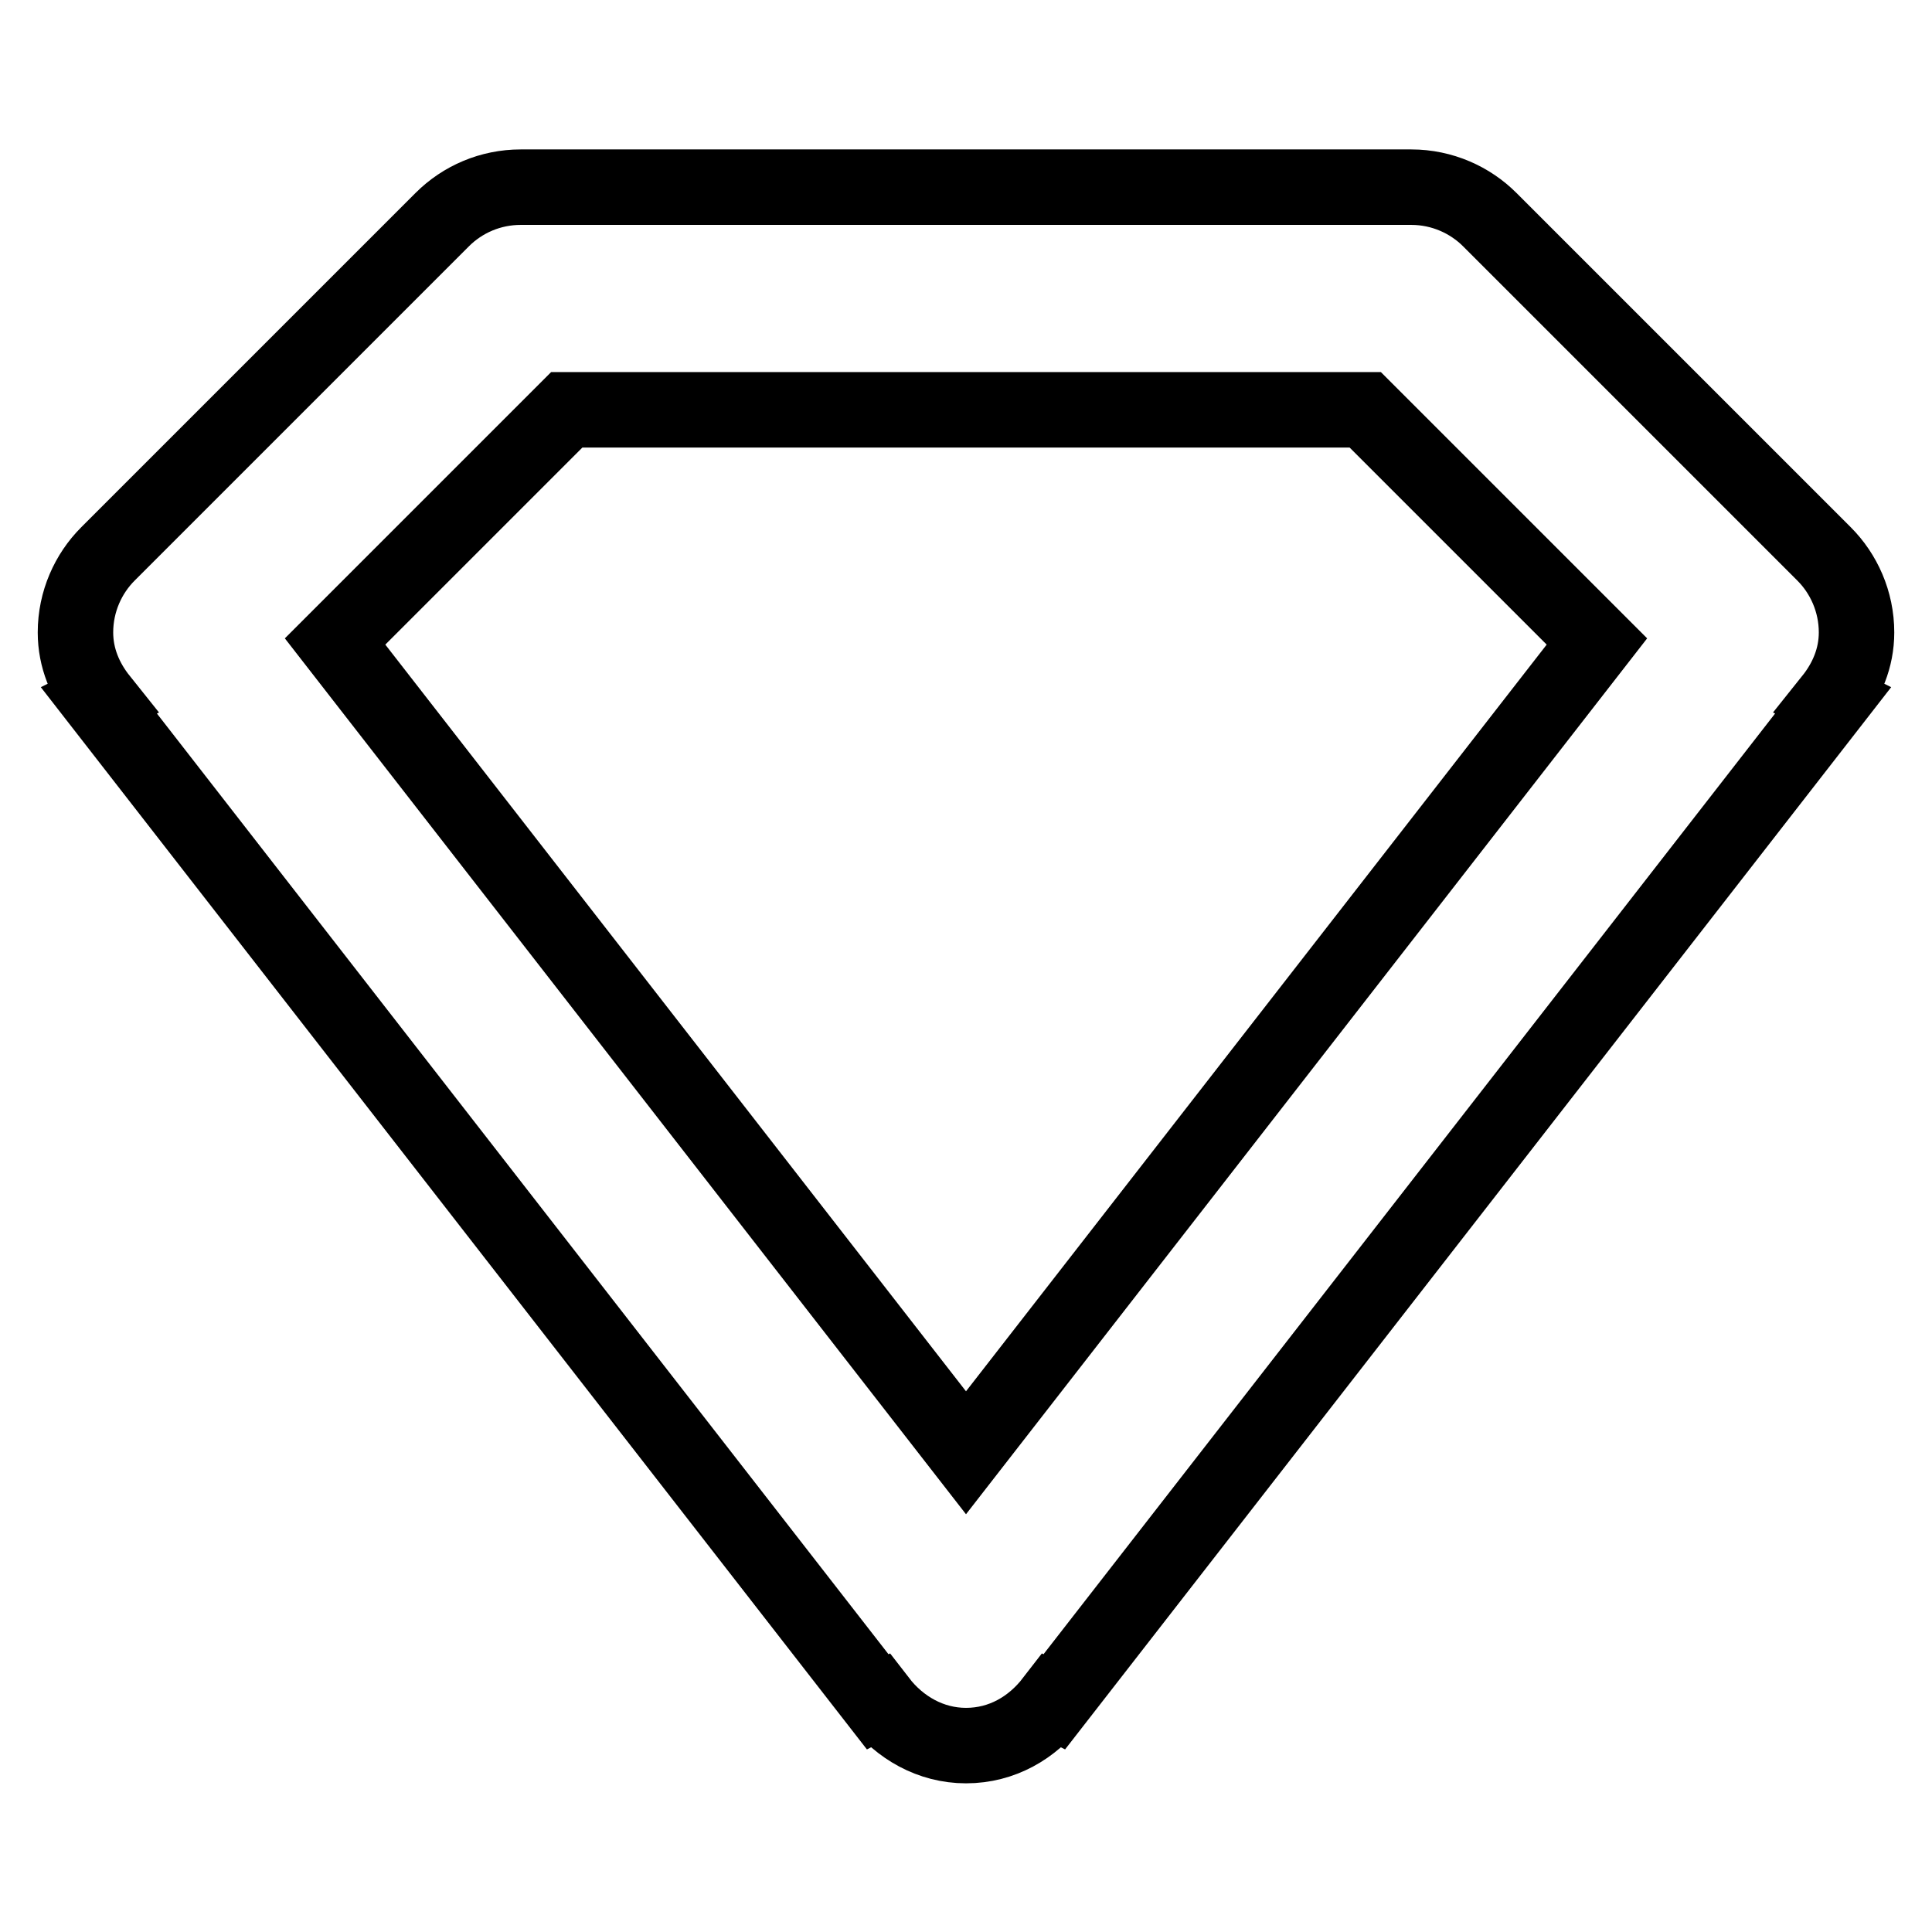
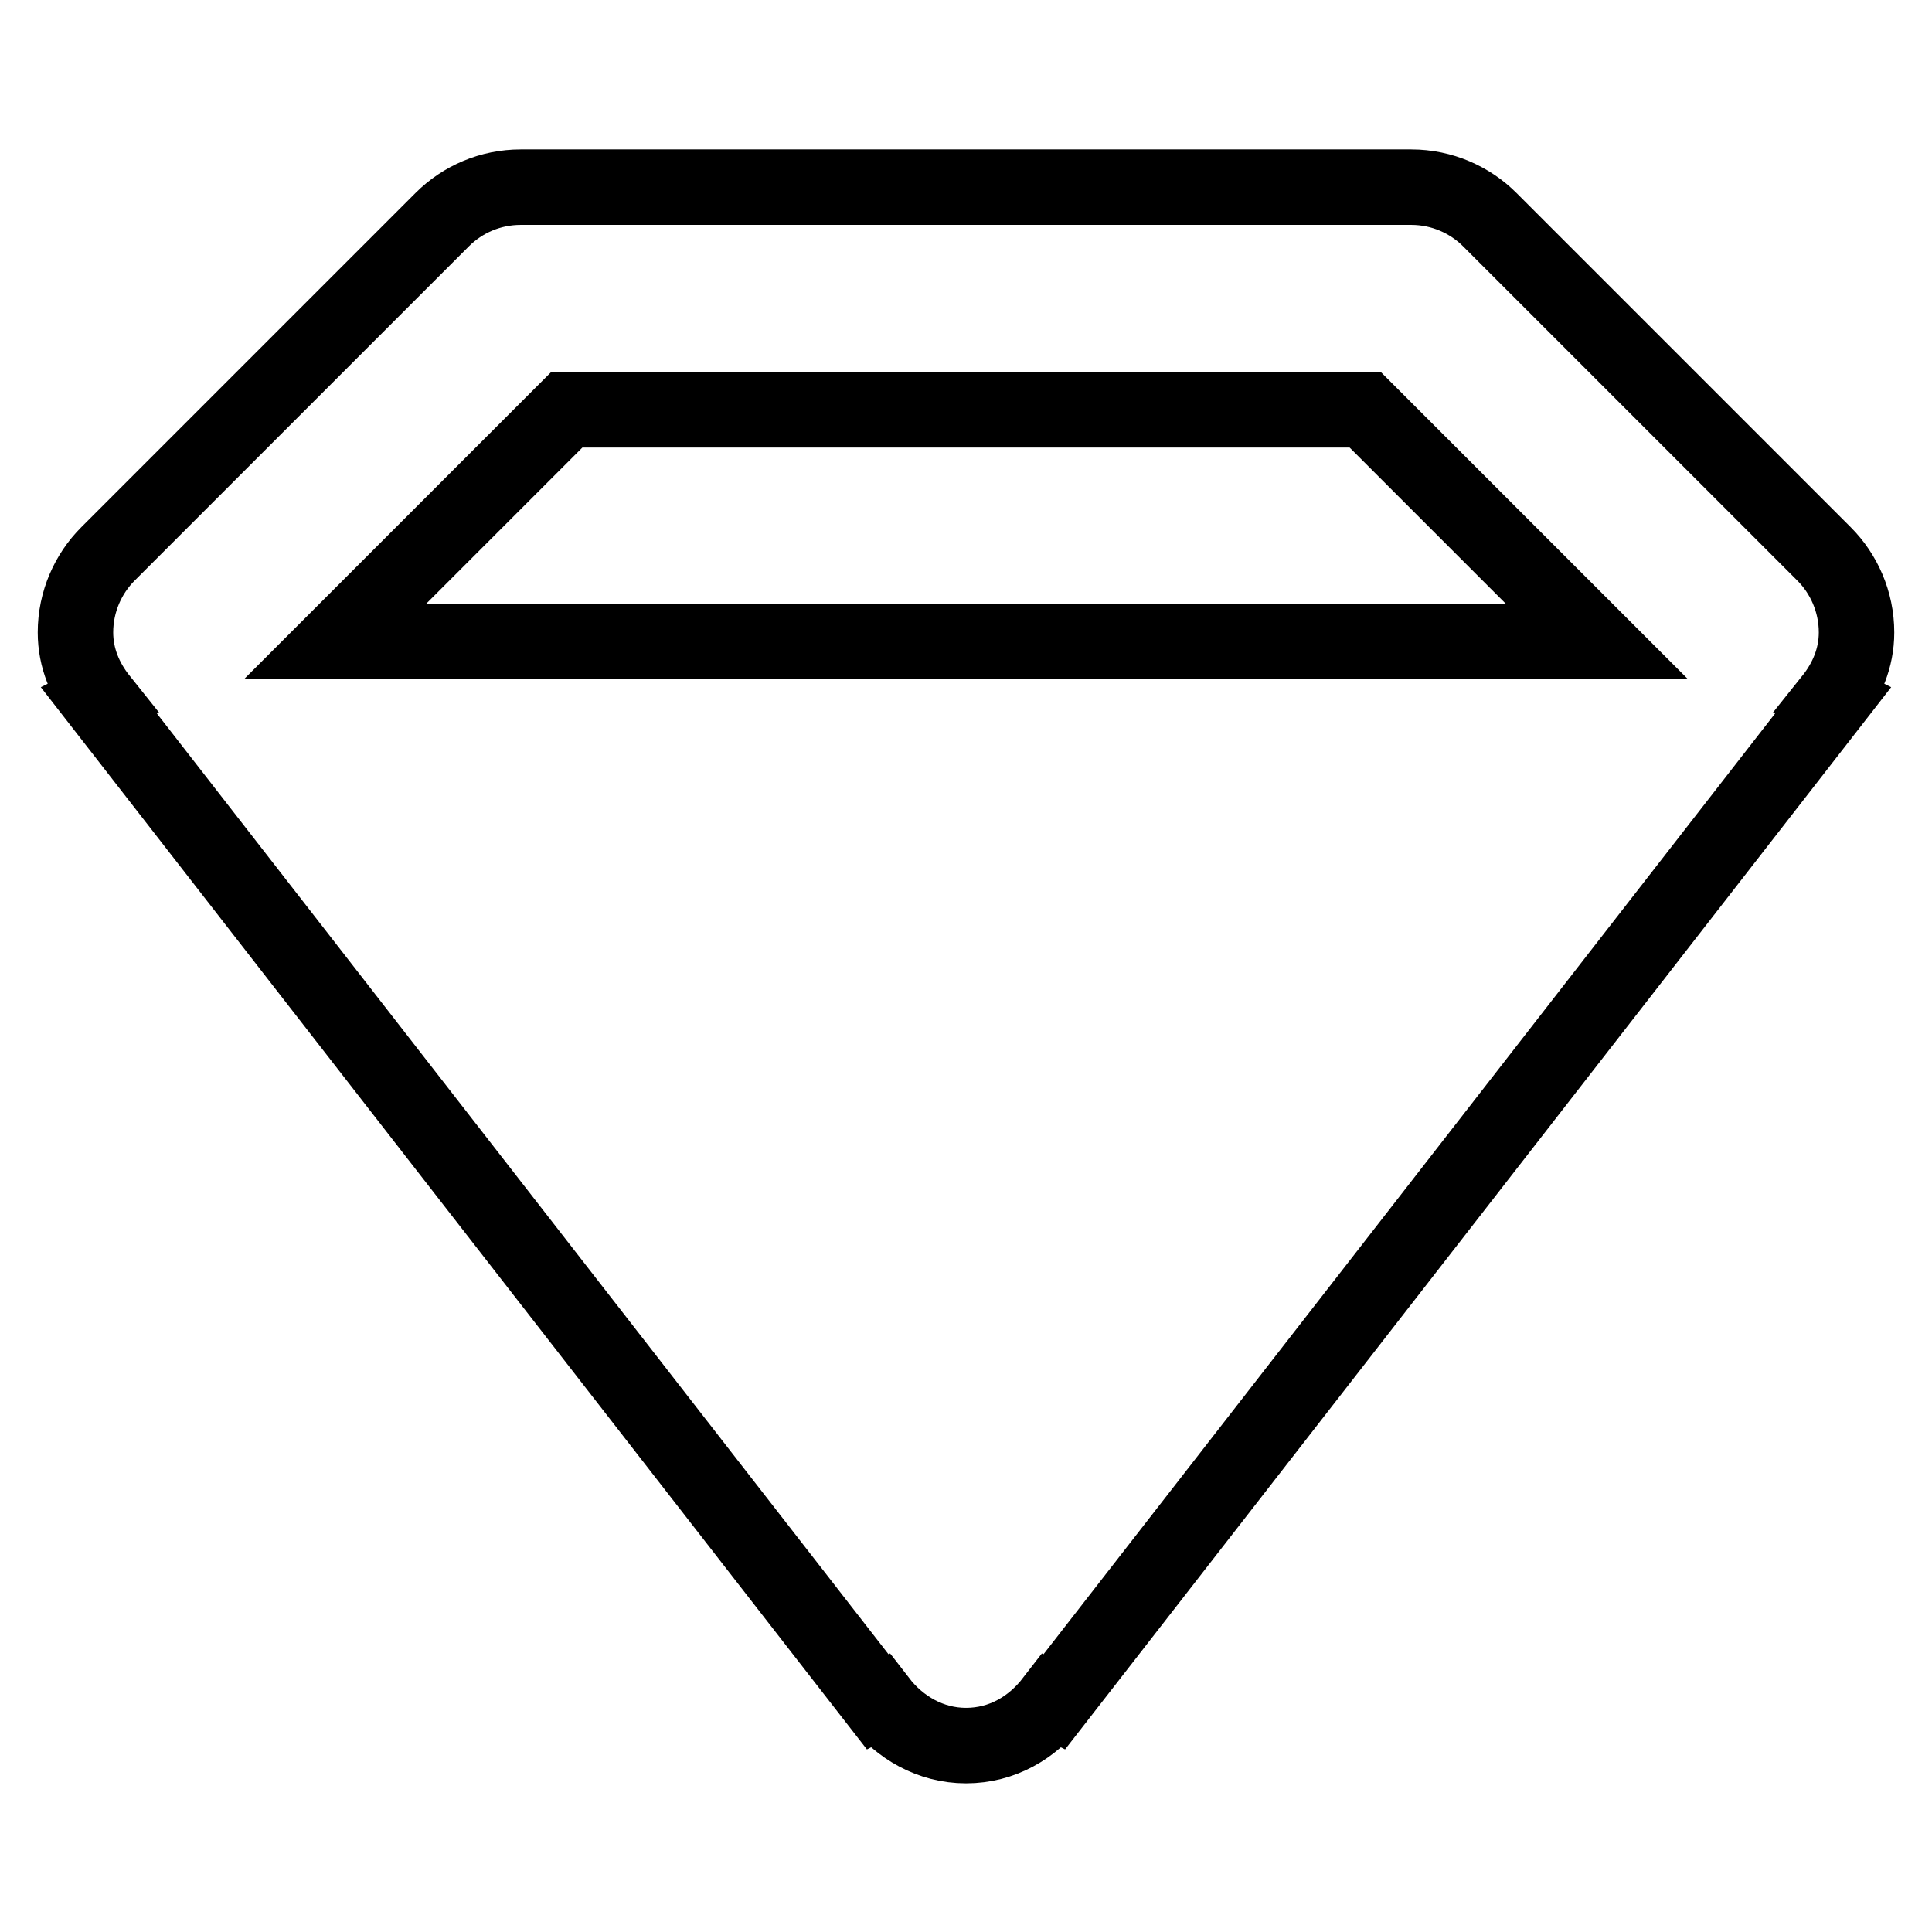
<svg xmlns="http://www.w3.org/2000/svg" version="1.1" x="0px" y="0px" viewBox="0 0 256 256" enable-background="new 0 0 256 256" xml:space="preserve">
  <g>
    <g>
-       <path stroke-width="10" fill-opacity="0" stroke="#000000" d="M246,83.8c0,3.4-1.3,6.4-3.3,8.9l0.2,0.1L139.7,225.5l-0.2-0.1c-2.7,3.5-6.7,5.9-11.5,5.9c-4.7,0-8.8-2.4-11.5-5.9l-0.2,0.1L13.1,92.8l0.2-0.1c-2-2.5-3.3-5.5-3.3-8.9c0-4.1,1.7-7.8,4.3-10.4l0,0l44.3-44.3l0,0c2.7-2.7,6.4-4.3,10.4-4.3h118c4.1,0,7.8,1.7,10.4,4.3l0,0l44.3,44.3l0,0C244.3,76,246,79.7,246,83.8z M180.9,54.3H75.1L44.4,85L128,192.5L211.6,85L180.9,54.3z" />
+       <path stroke-width="10" fill-opacity="0" stroke="#000000" d="M246,83.8c0,3.4-1.3,6.4-3.3,8.9l0.2,0.1L139.7,225.5l-0.2-0.1c-2.7,3.5-6.7,5.9-11.5,5.9c-4.7,0-8.8-2.4-11.5-5.9l-0.2,0.1L13.1,92.8l0.2-0.1c-2-2.5-3.3-5.5-3.3-8.9c0-4.1,1.7-7.8,4.3-10.4l0,0l44.3-44.3l0,0c2.7-2.7,6.4-4.3,10.4-4.3h118c4.1,0,7.8,1.7,10.4,4.3l0,0l44.3,44.3l0,0C244.3,76,246,79.7,246,83.8z M180.9,54.3H75.1L44.4,85L211.6,85L180.9,54.3z" />
    </g>
  </g>
</svg>